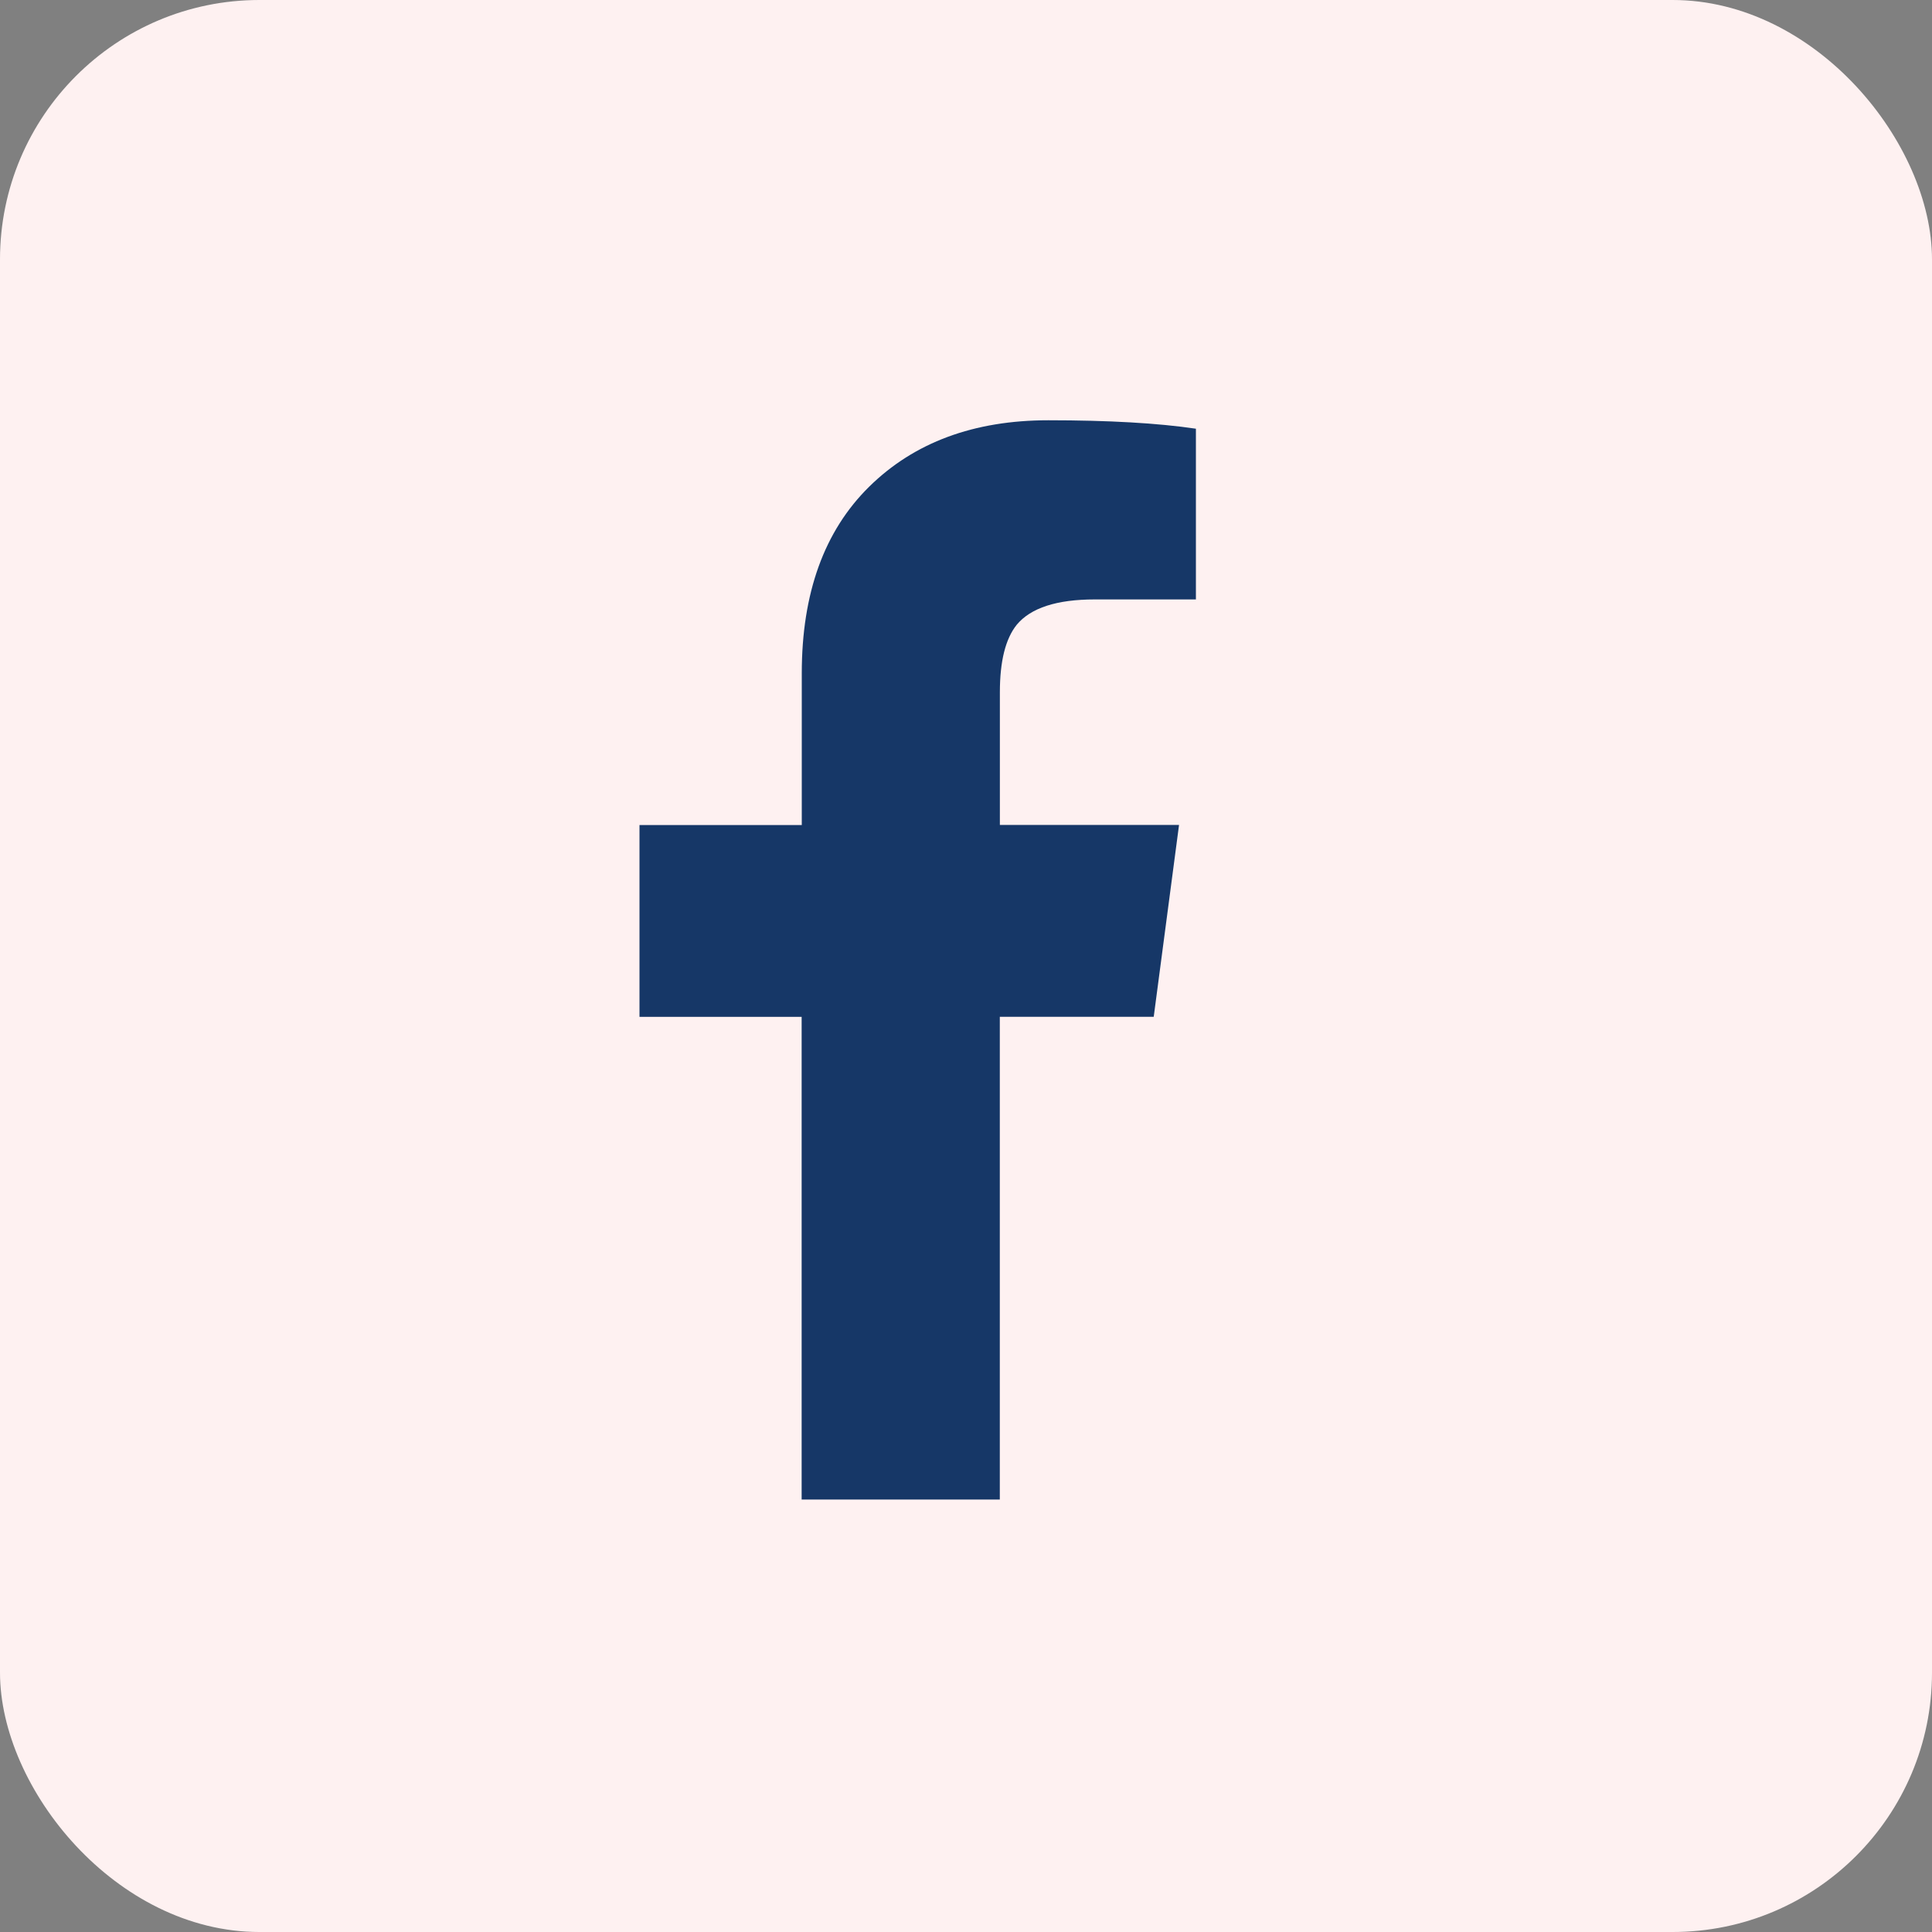
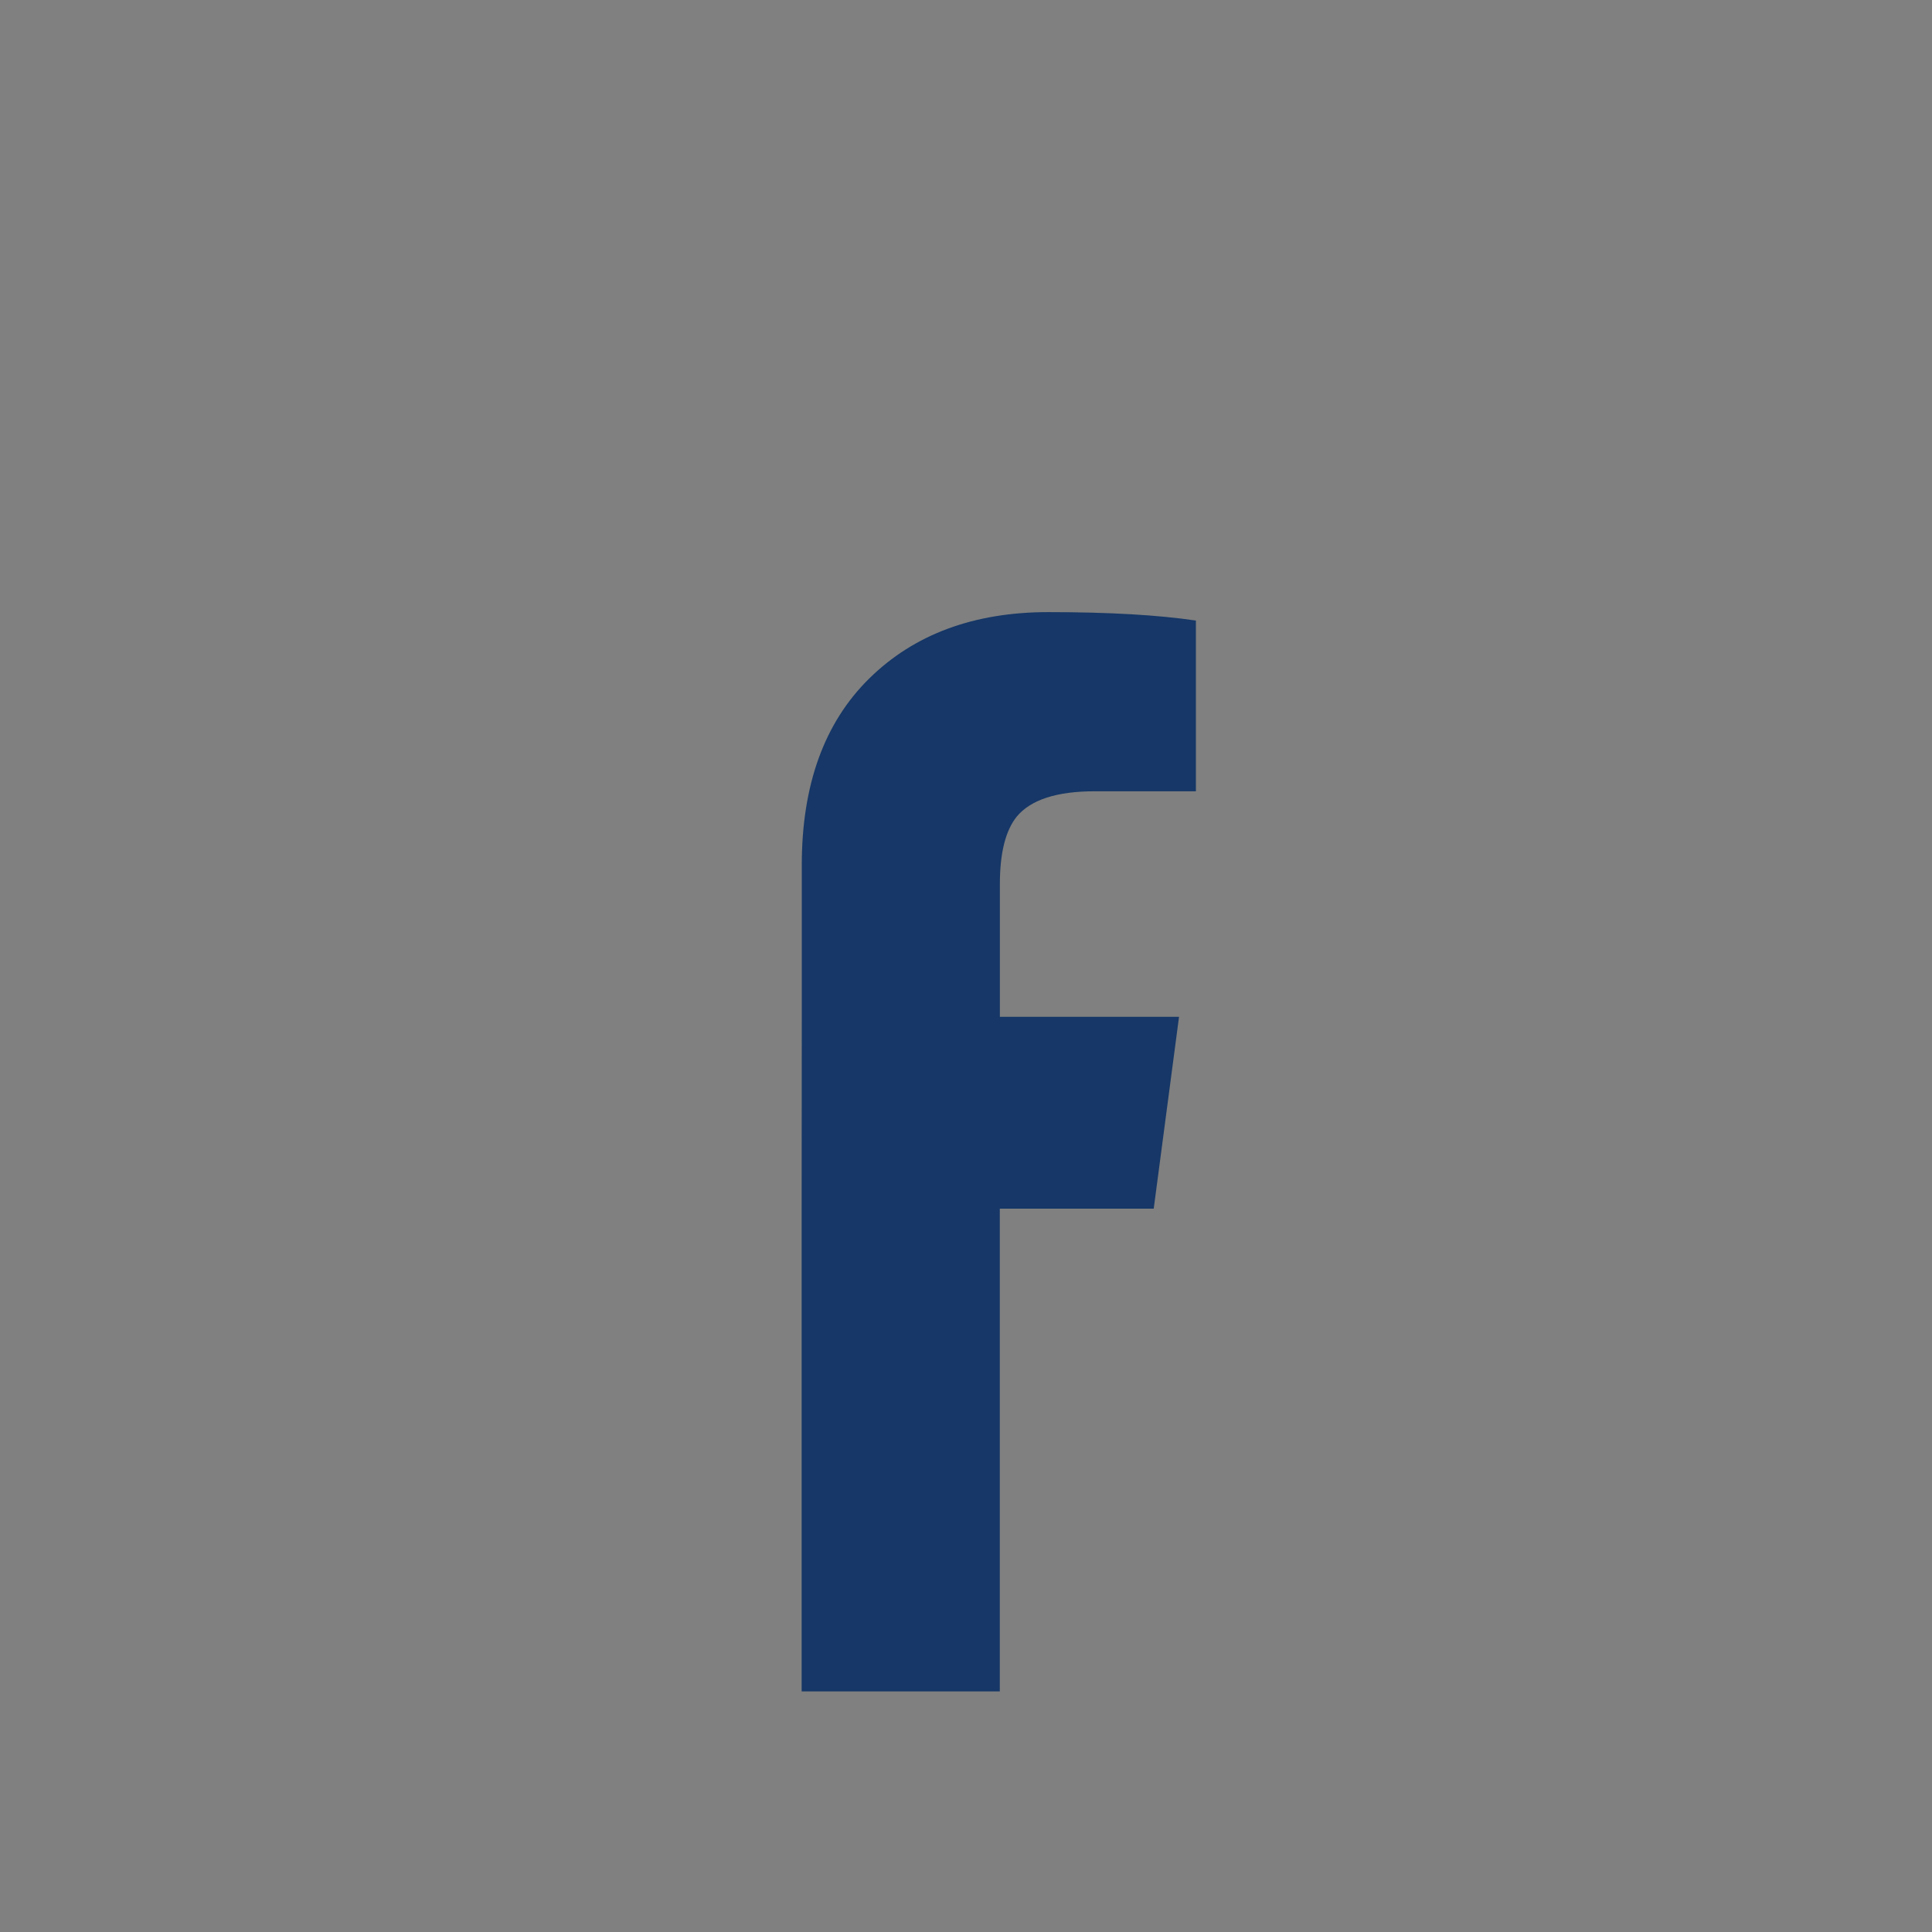
<svg xmlns="http://www.w3.org/2000/svg" id="Laag_1" version="1.1" viewBox="0 0 30 30">
  <rect x="0" y="0" width="30" height="30" fill="#808080" stroke="none" />
  <defs>
    <style> .st0 { fill: #163767; } .st1 { fill: #fef1f1; } </style>
  </defs>
-   <rect class="st1" width="30" height="30" rx="4.028" ry="4.028" />
-   <path class="st0" d="M12.45,15.79h-2.52v-2.979h2.52v-2.357c0-1.244.349-2.21,1.047-2.897s1.626-1.031,2.782-1.031c.938,0,1.702.044,2.291.131v2.651h-1.571c-.589,0-.993.131-1.211.393-.175.218-.262.567-.262,1.047v2.062h2.782l-.393,2.979h-2.39v7.496h-3.077v-7.496Z" />
+   <path class="st0" d="M12.45,15.79h-2.52h2.52v-2.357c0-1.244.349-2.21,1.047-2.897s1.626-1.031,2.782-1.031c.938,0,1.702.044,2.291.131v2.651h-1.571c-.589,0-.993.131-1.211.393-.175.218-.262.567-.262,1.047v2.062h2.782l-.393,2.979h-2.39v7.496h-3.077v-7.496Z" />
</svg>